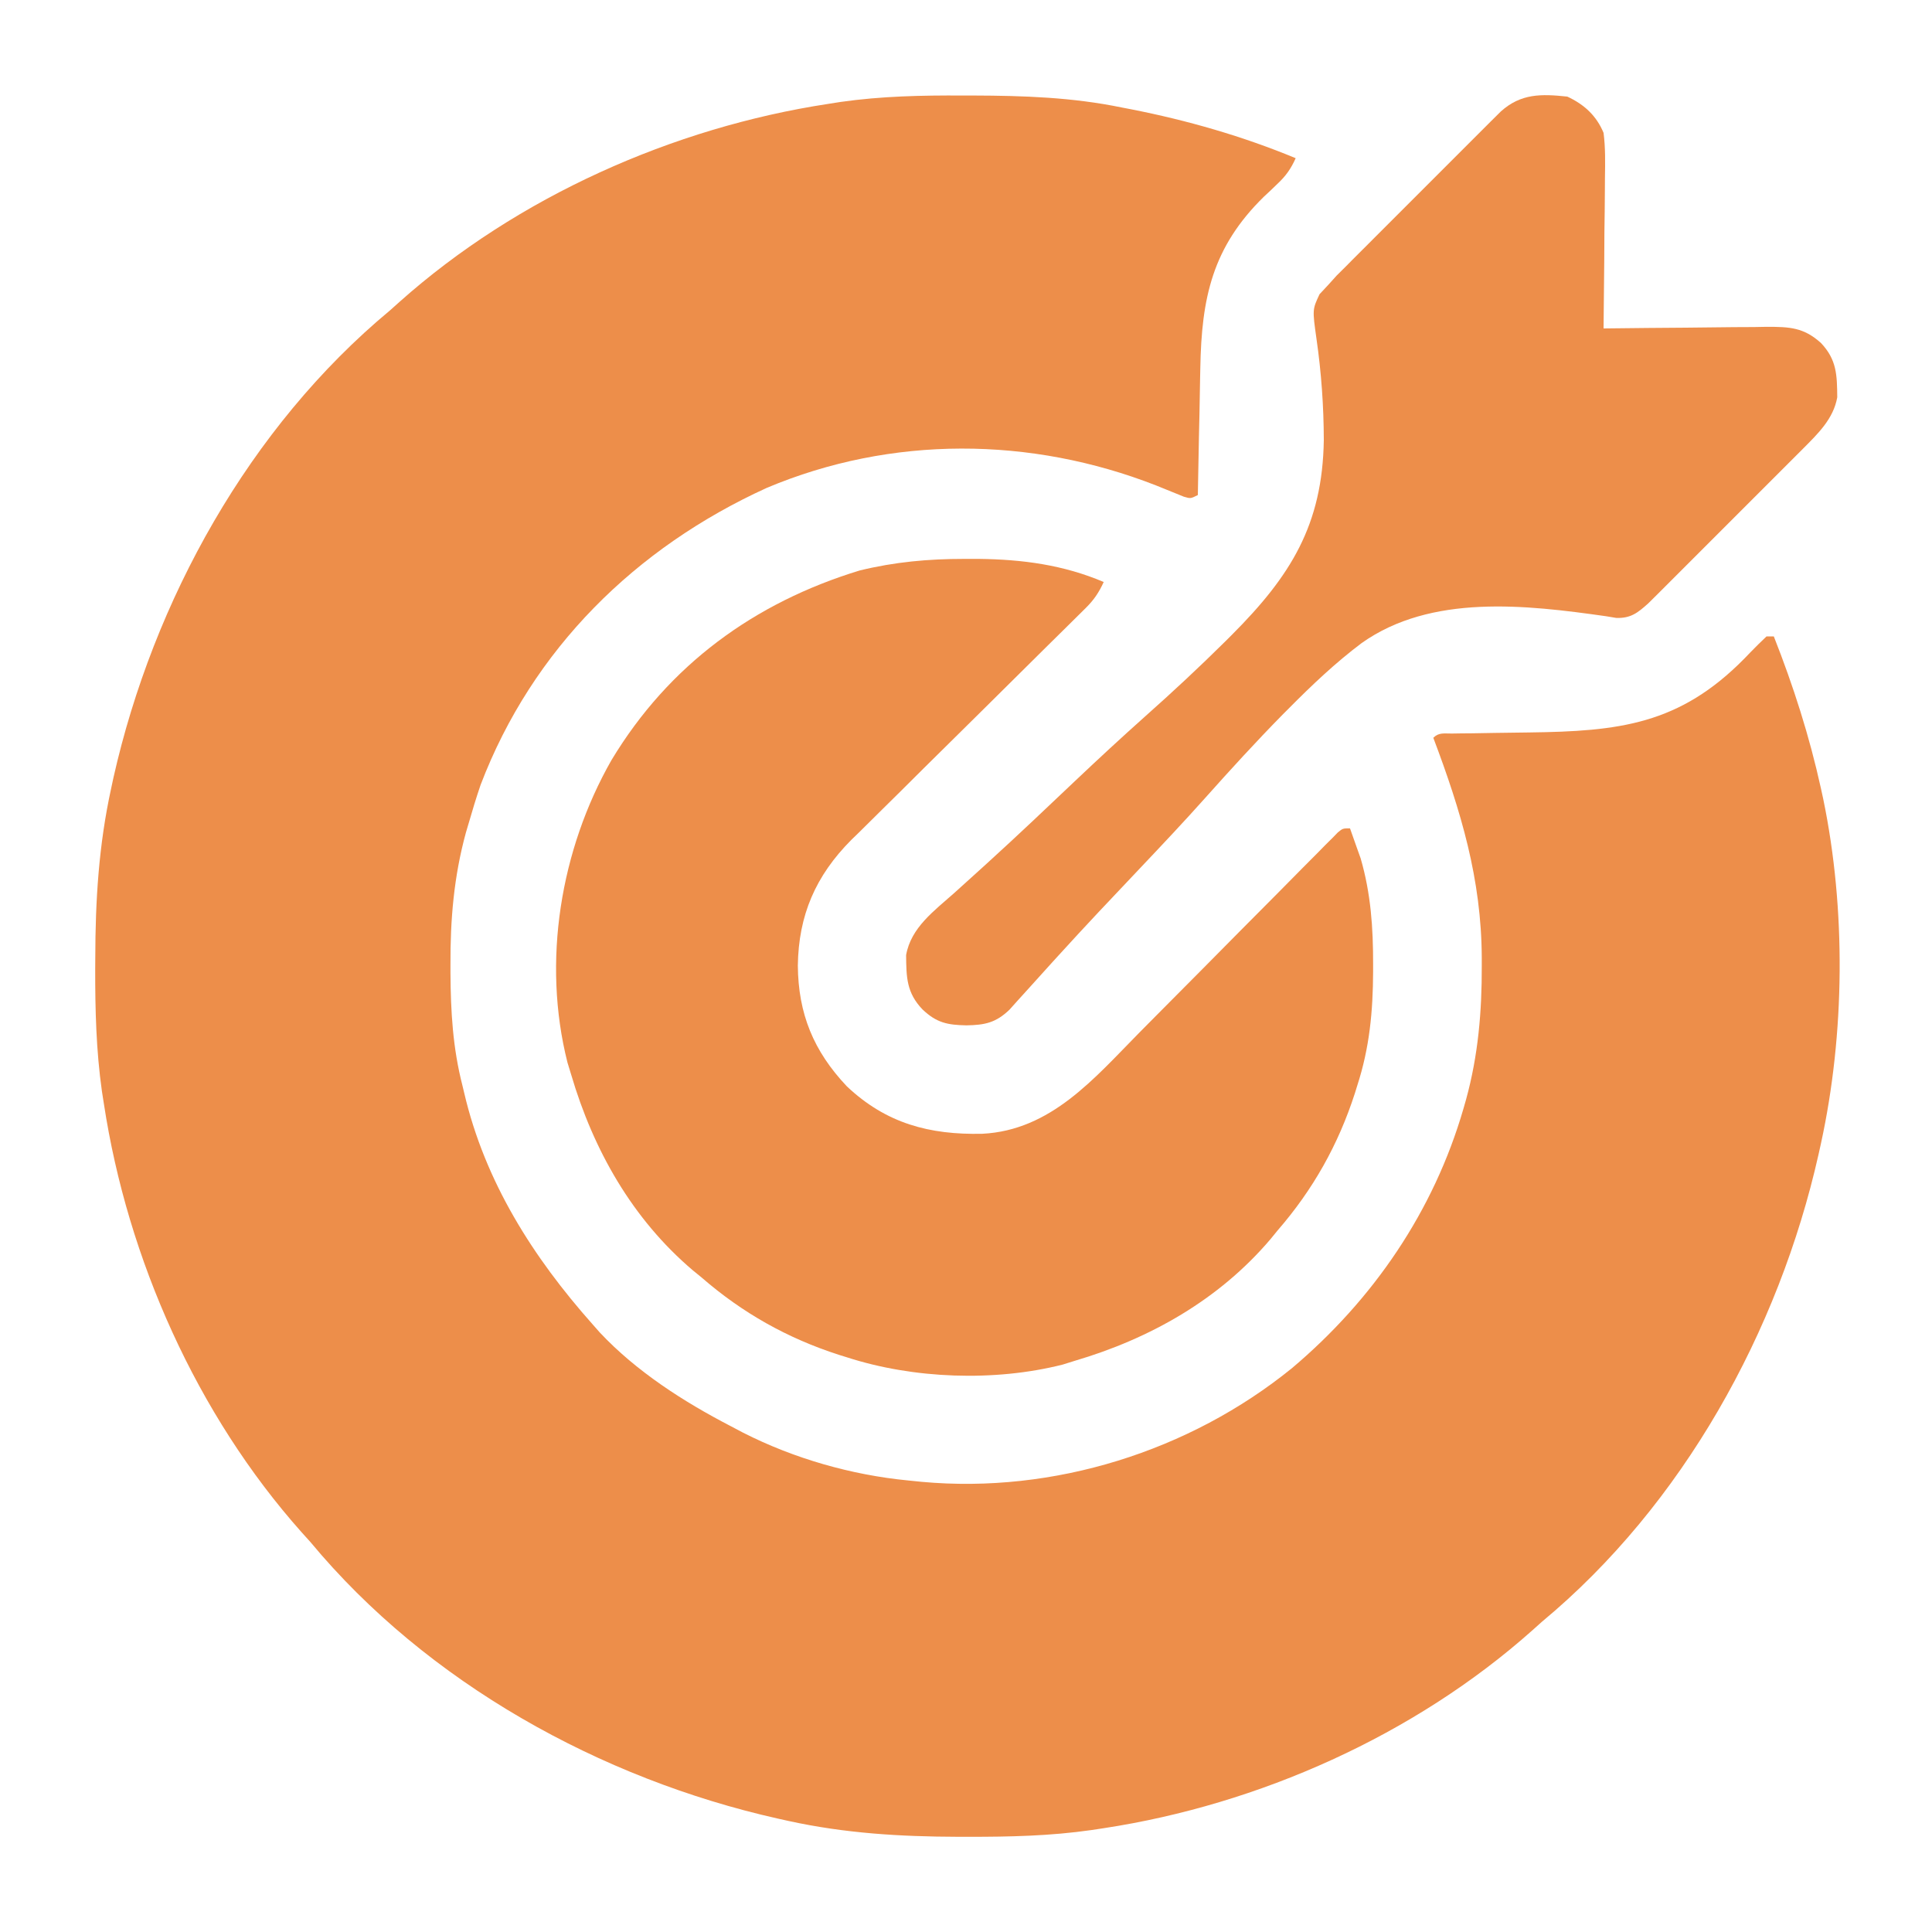
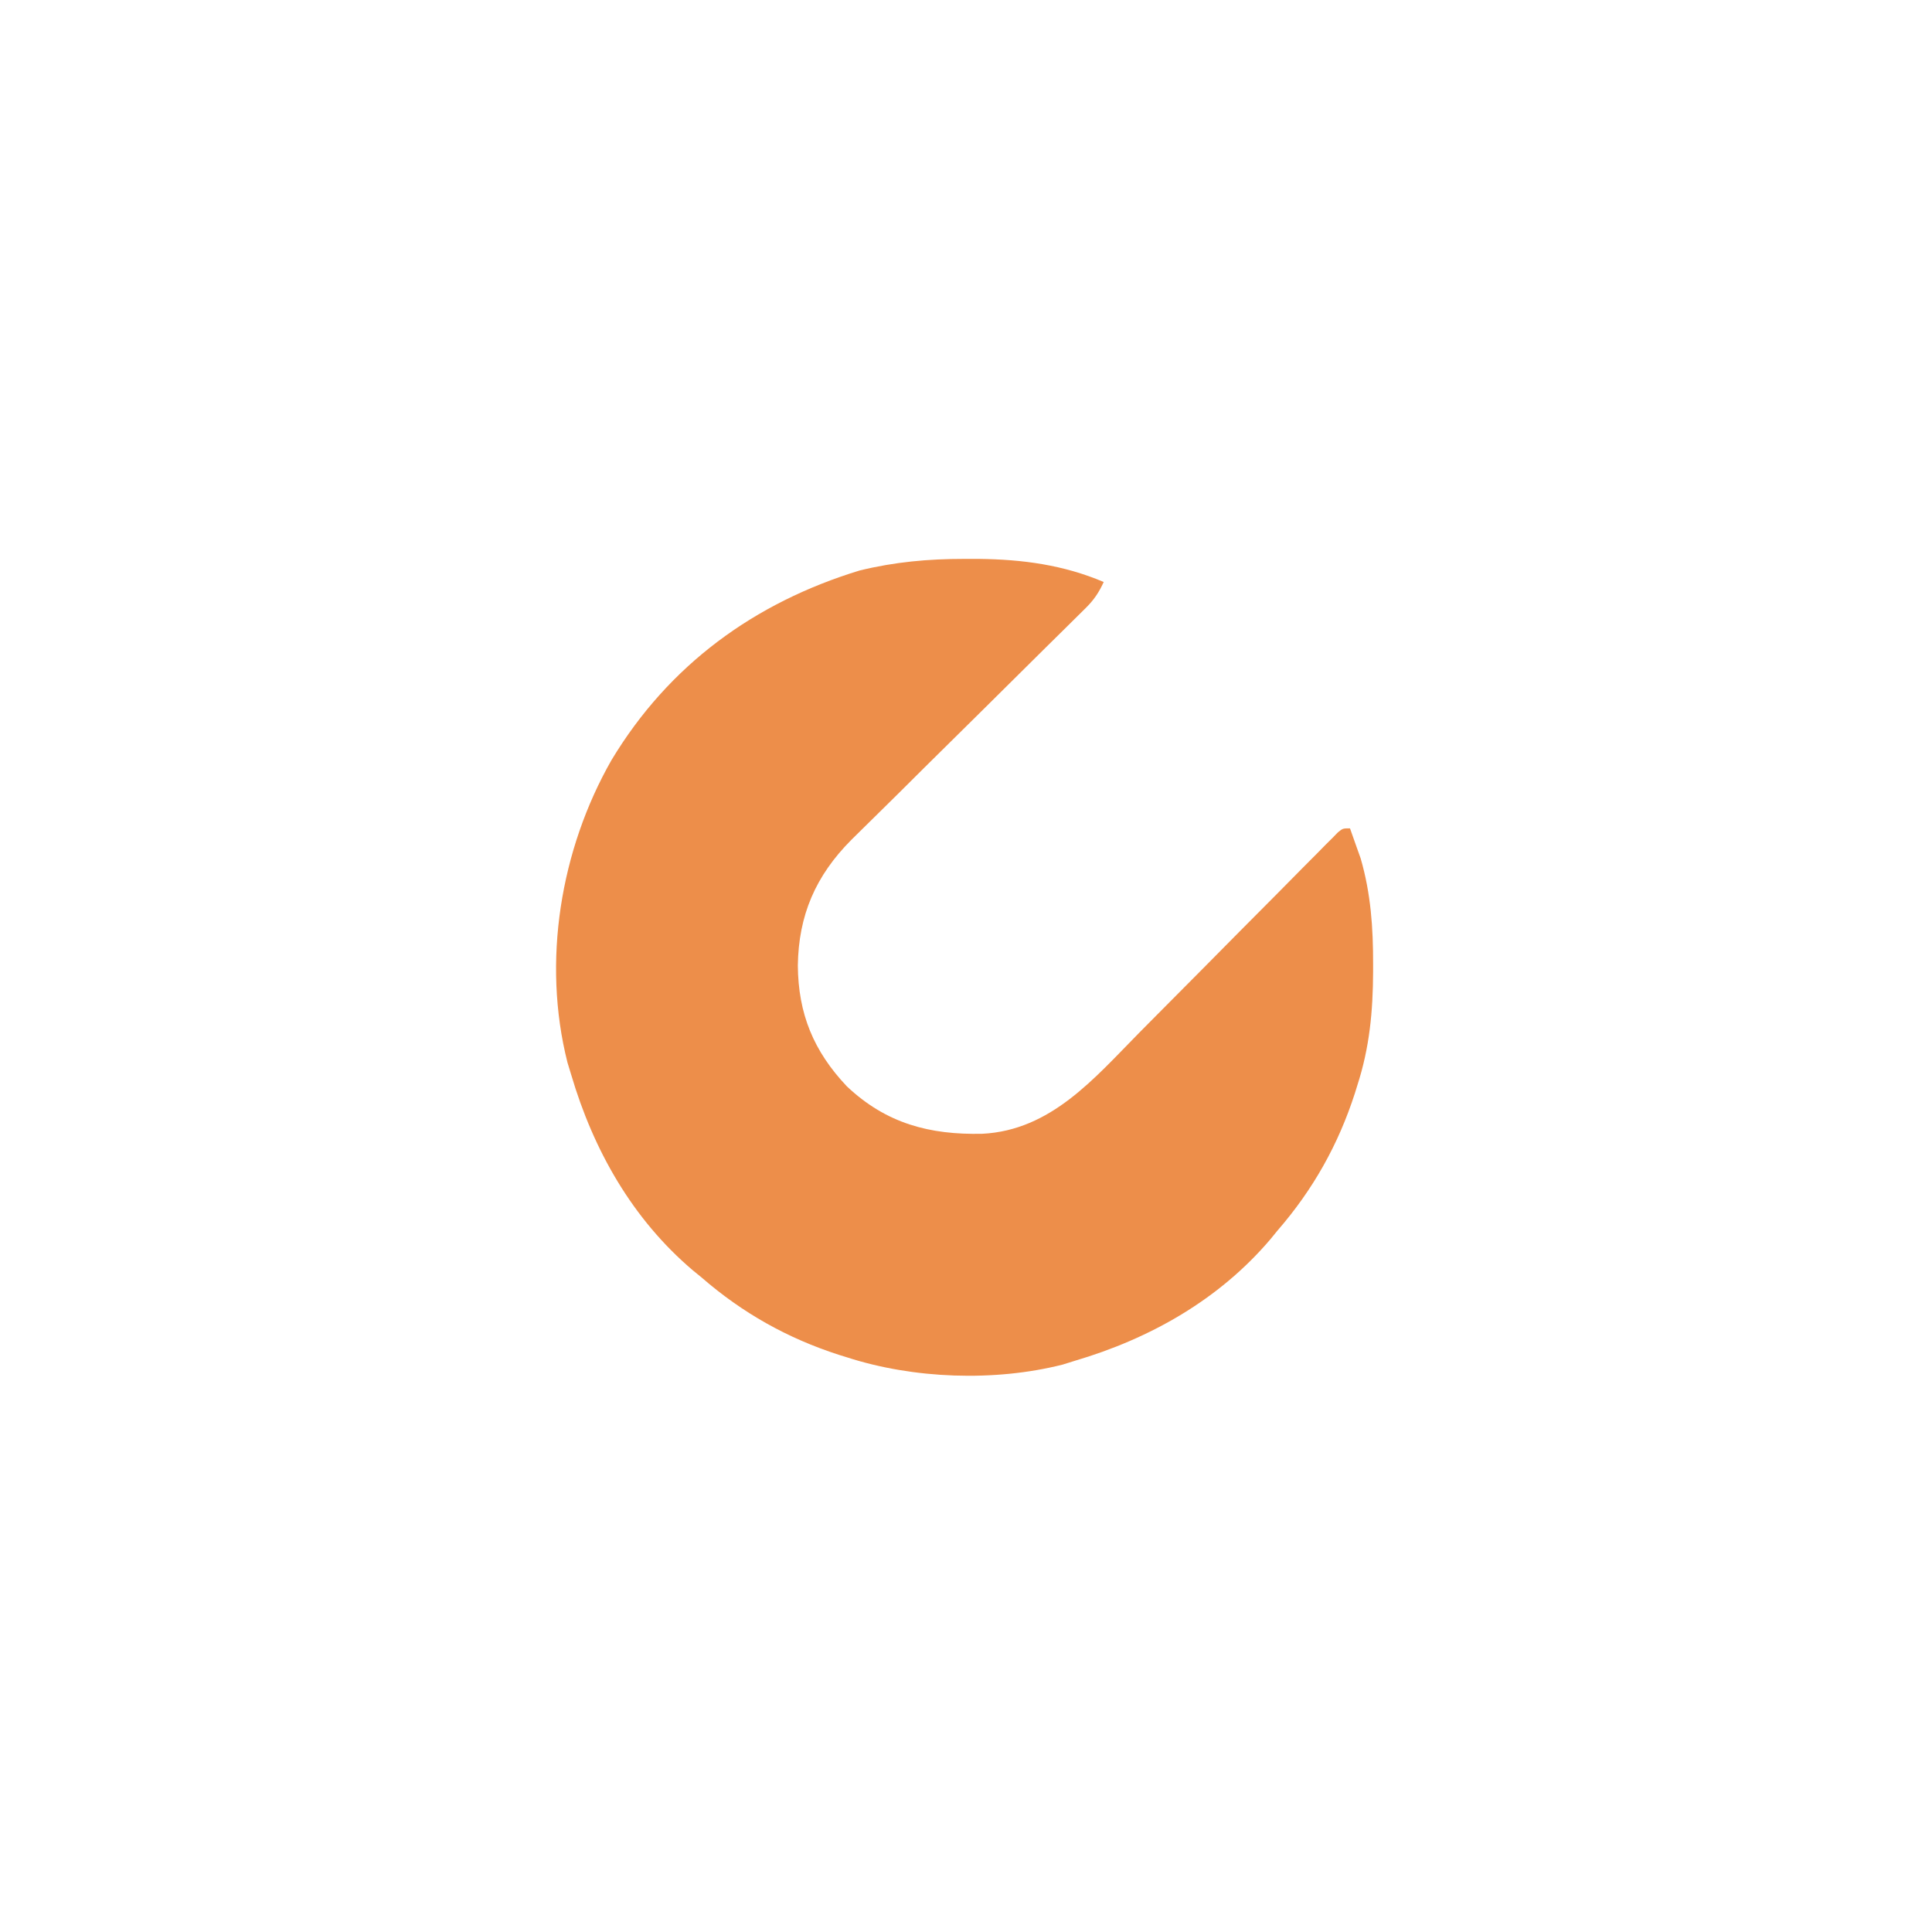
<svg xmlns="http://www.w3.org/2000/svg" width="25" height="25" viewBox="0 0 25 25" fill="none">
-   <path d="M12.459 1.236C12.526 1.236 12.526 1.236 12.594 1.236C13.244 1.238 13.877 1.259 14.516 1.391C14.557 1.399 14.598 1.407 14.641 1.415C15.367 1.558 16.081 1.763 16.766 2.047C16.704 2.185 16.639 2.277 16.529 2.38C16.501 2.407 16.473 2.433 16.445 2.461C16.401 2.502 16.401 2.502 16.355 2.545C15.687 3.199 15.548 3.855 15.532 4.763C15.531 4.834 15.531 4.834 15.529 4.906C15.526 5.056 15.523 5.205 15.521 5.355C15.518 5.457 15.517 5.559 15.514 5.661C15.509 5.909 15.505 6.158 15.5 6.406C15.406 6.453 15.406 6.453 15.318 6.427C15.282 6.412 15.247 6.398 15.21 6.383C15.17 6.366 15.13 6.35 15.089 6.334C15.046 6.316 15.002 6.299 14.958 6.281C13.339 5.648 11.535 5.633 9.922 6.313C8.226 7.086 6.89 8.397 6.219 10.156C6.163 10.321 6.112 10.487 6.064 10.655C6.052 10.694 6.041 10.733 6.029 10.773C5.873 11.342 5.826 11.9 5.829 12.489C5.829 12.538 5.829 12.538 5.829 12.588C5.832 13.088 5.859 13.561 5.984 14.047C5.991 14.078 5.999 14.108 6.006 14.139C6.274 15.289 6.896 16.269 7.672 17.141C7.702 17.174 7.731 17.208 7.762 17.243C8.234 17.746 8.844 18.137 9.453 18.453C9.507 18.482 9.561 18.51 9.616 18.539C10.273 18.873 11.017 19.086 11.75 19.157C11.809 19.163 11.867 19.169 11.928 19.175C13.633 19.331 15.391 18.781 16.719 17.703C17.771 16.815 18.552 15.673 18.937 14.346C18.954 14.287 18.954 14.287 18.971 14.227C19.128 13.655 19.176 13.089 19.174 12.497C19.174 12.463 19.174 12.43 19.174 12.395C19.17 11.374 18.904 10.493 18.547 9.547C18.619 9.475 18.687 9.493 18.787 9.492C18.829 9.491 18.87 9.491 18.912 9.49C18.957 9.49 19.002 9.489 19.049 9.489C19.144 9.487 19.239 9.486 19.335 9.484C19.485 9.482 19.635 9.48 19.785 9.478C20.95 9.463 21.732 9.377 22.575 8.519C22.602 8.491 22.628 8.463 22.656 8.435C22.722 8.366 22.791 8.3 22.859 8.235C22.89 8.235 22.921 8.235 22.953 8.235C23.207 8.879 23.414 9.526 23.563 10.203C23.573 10.249 23.583 10.294 23.593 10.341C23.888 11.768 23.873 13.376 23.563 14.797C23.547 14.867 23.547 14.867 23.532 14.937C23.017 17.227 21.776 19.471 19.953 20.985C19.892 21.04 19.892 21.04 19.829 21.096C18.306 22.453 16.291 23.351 14.281 23.657C14.229 23.665 14.176 23.673 14.122 23.681C13.592 23.757 13.067 23.769 12.532 23.768C12.487 23.768 12.442 23.768 12.395 23.768C11.65 23.766 10.934 23.723 10.203 23.563C10.157 23.553 10.111 23.543 10.063 23.532C7.773 23.017 5.53 21.777 4.016 19.953C3.979 19.913 3.942 19.872 3.905 19.83C2.547 18.306 1.65 16.291 1.344 14.281C1.336 14.229 1.327 14.177 1.319 14.122C1.244 13.592 1.231 13.067 1.232 12.533C1.233 12.487 1.233 12.442 1.233 12.395C1.234 11.65 1.278 10.934 1.438 10.203C1.448 10.157 1.458 10.111 1.468 10.063C1.984 7.773 3.224 5.53 5.047 4.016C5.088 3.979 5.129 3.943 5.171 3.905C6.694 2.548 8.709 1.65 10.719 1.344C10.798 1.332 10.798 1.332 10.878 1.319C11.406 1.244 11.927 1.233 12.459 1.236Z" fill="#ED8E4A" />
-   <path d="M12.48 7.232C12.542 7.232 12.604 7.232 12.667 7.232C13.232 7.239 13.759 7.309 14.282 7.531C14.22 7.667 14.155 7.763 14.049 7.868C14.02 7.896 13.992 7.925 13.962 7.954C13.931 7.985 13.9 8.015 13.868 8.047C13.818 8.096 13.818 8.096 13.768 8.146C13.696 8.217 13.625 8.287 13.553 8.358C13.439 8.47 13.326 8.583 13.213 8.695C12.89 9.015 12.568 9.335 12.244 9.654C12.046 9.849 11.849 10.044 11.652 10.241C11.577 10.315 11.502 10.389 11.427 10.463C11.321 10.567 11.216 10.672 11.111 10.776C11.065 10.821 11.065 10.821 11.017 10.867C10.554 11.332 10.333 11.843 10.324 12.494C10.329 13.119 10.528 13.602 10.958 14.057C11.467 14.538 12.028 14.686 12.711 14.671C13.601 14.626 14.161 13.952 14.745 13.36C14.82 13.284 14.896 13.207 14.972 13.131C15.171 12.932 15.369 12.732 15.567 12.532C15.885 12.21 16.203 11.889 16.522 11.569C16.633 11.457 16.744 11.345 16.855 11.232C16.923 11.164 16.991 11.096 17.058 11.028C17.089 10.996 17.12 10.965 17.152 10.932C17.18 10.904 17.208 10.876 17.238 10.847C17.262 10.822 17.287 10.797 17.312 10.771C17.376 10.719 17.376 10.719 17.469 10.719C17.499 10.802 17.528 10.885 17.557 10.968C17.582 11.037 17.582 11.037 17.607 11.108C17.739 11.564 17.769 12.006 17.768 12.479C17.768 12.51 17.768 12.541 17.768 12.573C17.766 13.088 17.722 13.557 17.563 14.047C17.553 14.079 17.543 14.111 17.533 14.144C17.318 14.811 16.992 15.392 16.532 15.922C16.501 15.96 16.47 15.998 16.438 16.037C15.774 16.818 14.881 17.322 13.907 17.609C13.855 17.625 13.803 17.641 13.75 17.658C12.869 17.881 11.818 17.843 10.954 17.562C10.922 17.552 10.89 17.542 10.857 17.532C10.19 17.317 9.609 16.991 9.079 16.531C9.041 16.5 9.003 16.469 8.964 16.437C8.182 15.773 7.678 14.881 7.391 13.906C7.375 13.854 7.359 13.803 7.343 13.749C7.013 12.444 7.251 10.995 7.913 9.835C8.654 8.605 9.761 7.798 11.124 7.382C11.579 7.271 12.012 7.232 12.48 7.232Z" fill="#ED8E4A" />
-   <path d="M20.281 1.25C20.498 1.351 20.657 1.495 20.75 1.719C20.775 1.913 20.771 2.105 20.768 2.3C20.768 2.356 20.767 2.411 20.767 2.469C20.766 2.647 20.764 2.824 20.761 3.002C20.76 3.123 20.759 3.243 20.759 3.364C20.757 3.659 20.753 3.955 20.75 4.25C20.781 4.25 20.812 4.249 20.844 4.249C21.168 4.245 21.492 4.242 21.816 4.24C21.936 4.239 22.057 4.237 22.178 4.236C22.352 4.234 22.526 4.232 22.7 4.232C22.753 4.231 22.807 4.23 22.863 4.229C23.158 4.229 23.339 4.237 23.562 4.437C23.769 4.655 23.771 4.854 23.774 5.141C23.725 5.42 23.523 5.613 23.329 5.808C23.306 5.831 23.283 5.854 23.26 5.877C23.186 5.951 23.112 6.025 23.038 6.099C22.986 6.151 22.934 6.203 22.882 6.255C22.774 6.364 22.665 6.472 22.557 6.58C22.418 6.718 22.279 6.857 22.141 6.996C22.034 7.103 21.927 7.21 21.82 7.317C21.769 7.368 21.718 7.42 21.666 7.471C21.595 7.542 21.523 7.614 21.452 7.685C21.411 7.725 21.37 7.766 21.328 7.808C21.192 7.93 21.102 8.002 20.915 7.996C20.849 7.985 20.849 7.985 20.782 7.974C19.747 7.827 18.52 7.683 17.62 8.321C17.282 8.575 16.976 8.865 16.678 9.166C16.651 9.194 16.623 9.222 16.594 9.25C16.252 9.598 15.924 9.957 15.6 10.32C15.32 10.634 15.032 10.939 14.743 11.244C14.39 11.616 14.038 11.988 13.693 12.368C13.669 12.394 13.645 12.421 13.62 12.448C13.507 12.572 13.395 12.696 13.283 12.821C13.225 12.885 13.225 12.885 13.165 12.951C13.131 12.989 13.098 13.026 13.063 13.065C12.887 13.234 12.746 13.264 12.505 13.268C12.261 13.263 12.12 13.236 11.937 13.062C11.73 12.845 11.728 12.646 11.725 12.359C11.788 12.002 12.089 11.786 12.347 11.556C12.472 11.443 12.597 11.33 12.722 11.217C12.748 11.193 12.775 11.168 12.802 11.144C13.177 10.803 13.544 10.454 13.912 10.105C14.21 9.823 14.51 9.545 14.816 9.272C15.172 8.956 15.52 8.632 15.857 8.298C15.885 8.27 15.912 8.243 15.94 8.215C16.701 7.453 17.113 6.792 17.13 5.696C17.129 5.258 17.098 4.817 17.035 4.383C16.982 4.005 16.982 4.005 17.075 3.807C17.13 3.748 17.13 3.748 17.187 3.687C17.242 3.627 17.242 3.627 17.297 3.565C17.358 3.504 17.358 3.504 17.421 3.442C17.454 3.408 17.454 3.408 17.489 3.373C17.563 3.299 17.637 3.225 17.711 3.151C17.763 3.099 17.815 3.047 17.867 2.995C17.975 2.886 18.084 2.778 18.192 2.67C18.331 2.532 18.47 2.393 18.608 2.254C18.715 2.146 18.822 2.04 18.929 1.933C18.98 1.882 19.032 1.83 19.083 1.779C19.154 1.708 19.226 1.636 19.297 1.565C19.338 1.524 19.379 1.484 19.421 1.442C19.681 1.209 19.942 1.214 20.281 1.25Z" fill="#ED8E4A" />
+   <path d="M12.48 7.232C12.542 7.232 12.604 7.232 12.667 7.232C13.232 7.239 13.759 7.309 14.282 7.531C14.22 7.667 14.155 7.763 14.049 7.868C14.02 7.896 13.992 7.925 13.962 7.954C13.931 7.985 13.9 8.015 13.868 8.047C13.818 8.096 13.818 8.096 13.768 8.146C13.696 8.217 13.625 8.287 13.553 8.358C13.439 8.47 13.326 8.583 13.213 8.695C12.89 9.015 12.568 9.335 12.244 9.654C12.046 9.849 11.849 10.044 11.652 10.241C11.577 10.315 11.502 10.389 11.427 10.463C11.065 10.821 11.065 10.821 11.017 10.867C10.554 11.332 10.333 11.843 10.324 12.494C10.329 13.119 10.528 13.602 10.958 14.057C11.467 14.538 12.028 14.686 12.711 14.671C13.601 14.626 14.161 13.952 14.745 13.36C14.82 13.284 14.896 13.207 14.972 13.131C15.171 12.932 15.369 12.732 15.567 12.532C15.885 12.21 16.203 11.889 16.522 11.569C16.633 11.457 16.744 11.345 16.855 11.232C16.923 11.164 16.991 11.096 17.058 11.028C17.089 10.996 17.12 10.965 17.152 10.932C17.18 10.904 17.208 10.876 17.238 10.847C17.262 10.822 17.287 10.797 17.312 10.771C17.376 10.719 17.376 10.719 17.469 10.719C17.499 10.802 17.528 10.885 17.557 10.968C17.582 11.037 17.582 11.037 17.607 11.108C17.739 11.564 17.769 12.006 17.768 12.479C17.768 12.51 17.768 12.541 17.768 12.573C17.766 13.088 17.722 13.557 17.563 14.047C17.553 14.079 17.543 14.111 17.533 14.144C17.318 14.811 16.992 15.392 16.532 15.922C16.501 15.96 16.47 15.998 16.438 16.037C15.774 16.818 14.881 17.322 13.907 17.609C13.855 17.625 13.803 17.641 13.75 17.658C12.869 17.881 11.818 17.843 10.954 17.562C10.922 17.552 10.89 17.542 10.857 17.532C10.19 17.317 9.609 16.991 9.079 16.531C9.041 16.5 9.003 16.469 8.964 16.437C8.182 15.773 7.678 14.881 7.391 13.906C7.375 13.854 7.359 13.803 7.343 13.749C7.013 12.444 7.251 10.995 7.913 9.835C8.654 8.605 9.761 7.798 11.124 7.382C11.579 7.271 12.012 7.232 12.48 7.232Z" fill="#ED8E4A" />
</svg>